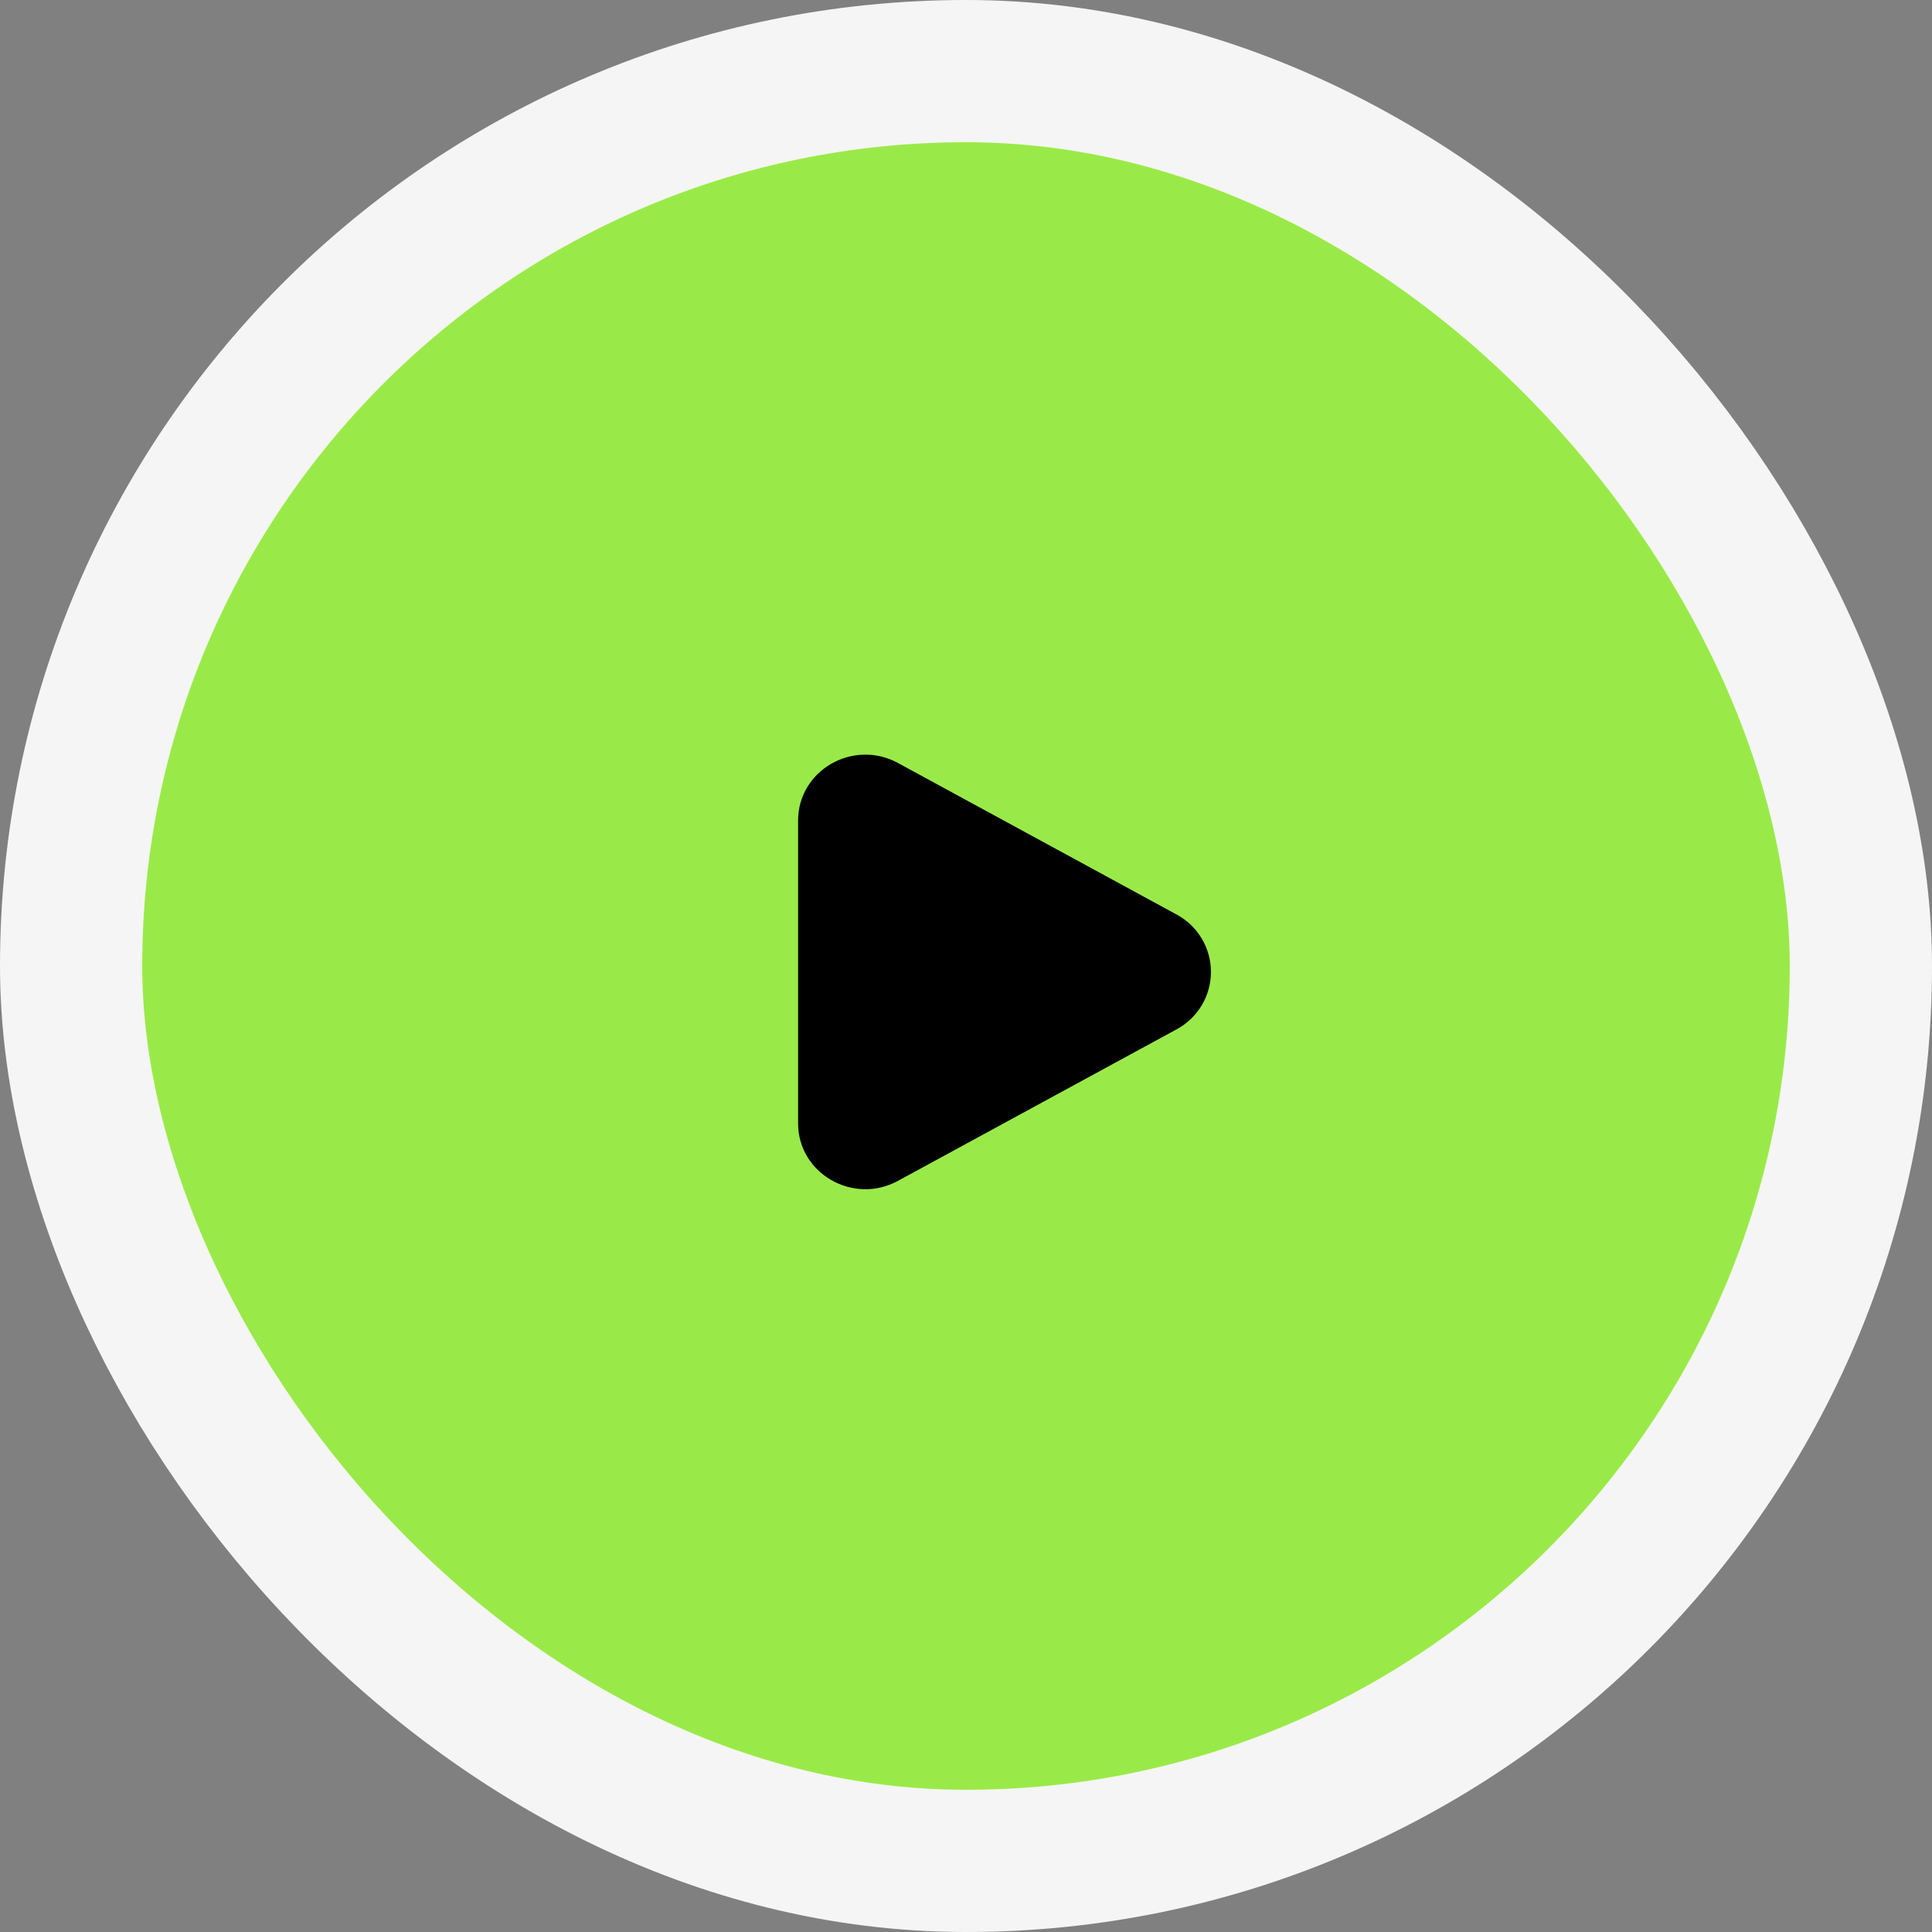
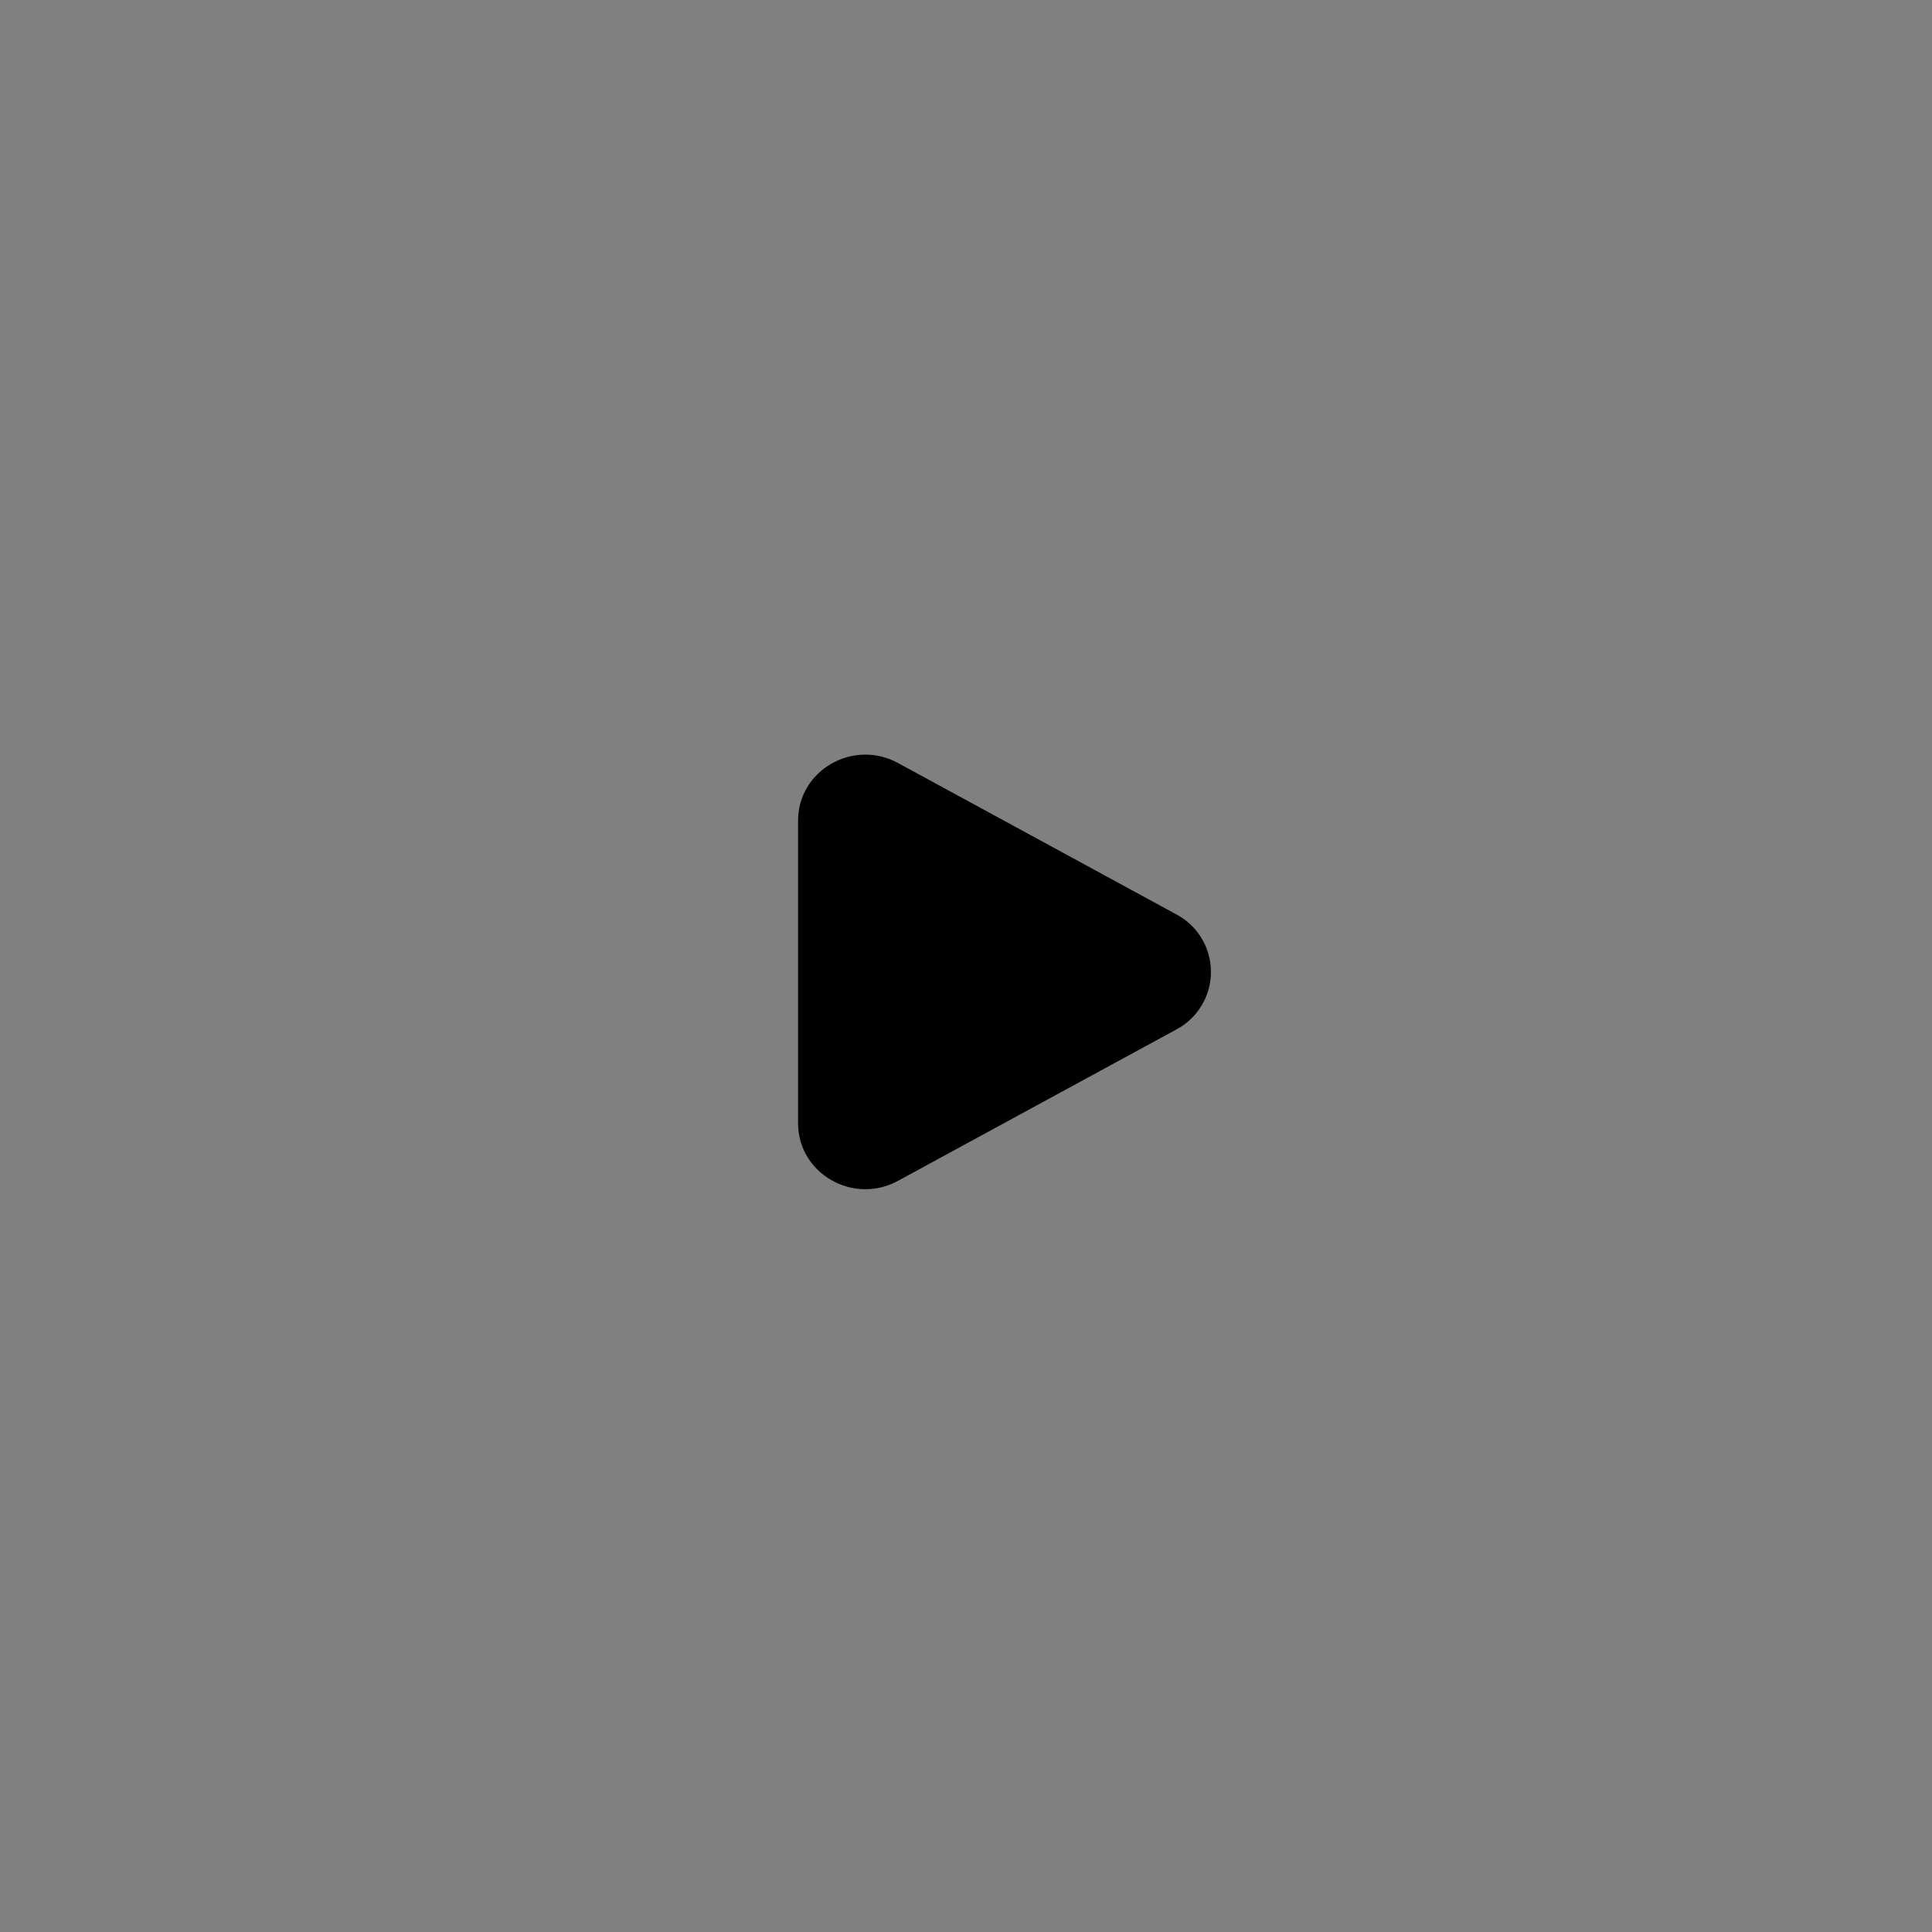
<svg xmlns="http://www.w3.org/2000/svg" width="163" height="163" viewBox="0 0 163 163" fill="none">
  <rect x="0" y="0" width="163" height="163" fill="#808080" stroke="none" />
-   <rect x="6" y="6" width="151" height="151" rx="75.5" fill="#99EA48" stroke="#F5F5F5" stroke-width="12" />
-   <path d="M99.25 77.147C100.13 77.615 100.867 78.314 101.381 79.169C101.894 80.024 102.166 81.003 102.166 82C102.166 82.997 101.894 83.976 101.381 84.831C100.867 85.686 100.13 86.385 99.25 86.853L75.761 99.626C71.979 101.683 67.333 99.006 67.333 94.775V69.227C67.333 64.992 71.979 62.317 75.761 64.373L99.25 77.147Z" fill="black" />
+   <path d="M99.25 77.147C100.13 77.615 100.867 78.314 101.381 79.169C101.894 80.024 102.166 81.003 102.166 82C102.166 82.997 101.894 83.976 101.381 84.831C100.867 85.686 100.13 86.385 99.25 86.853L75.761 99.626C71.979 101.683 67.333 99.006 67.333 94.775V69.227C67.333 64.992 71.979 62.317 75.761 64.373Z" fill="black" />
</svg>